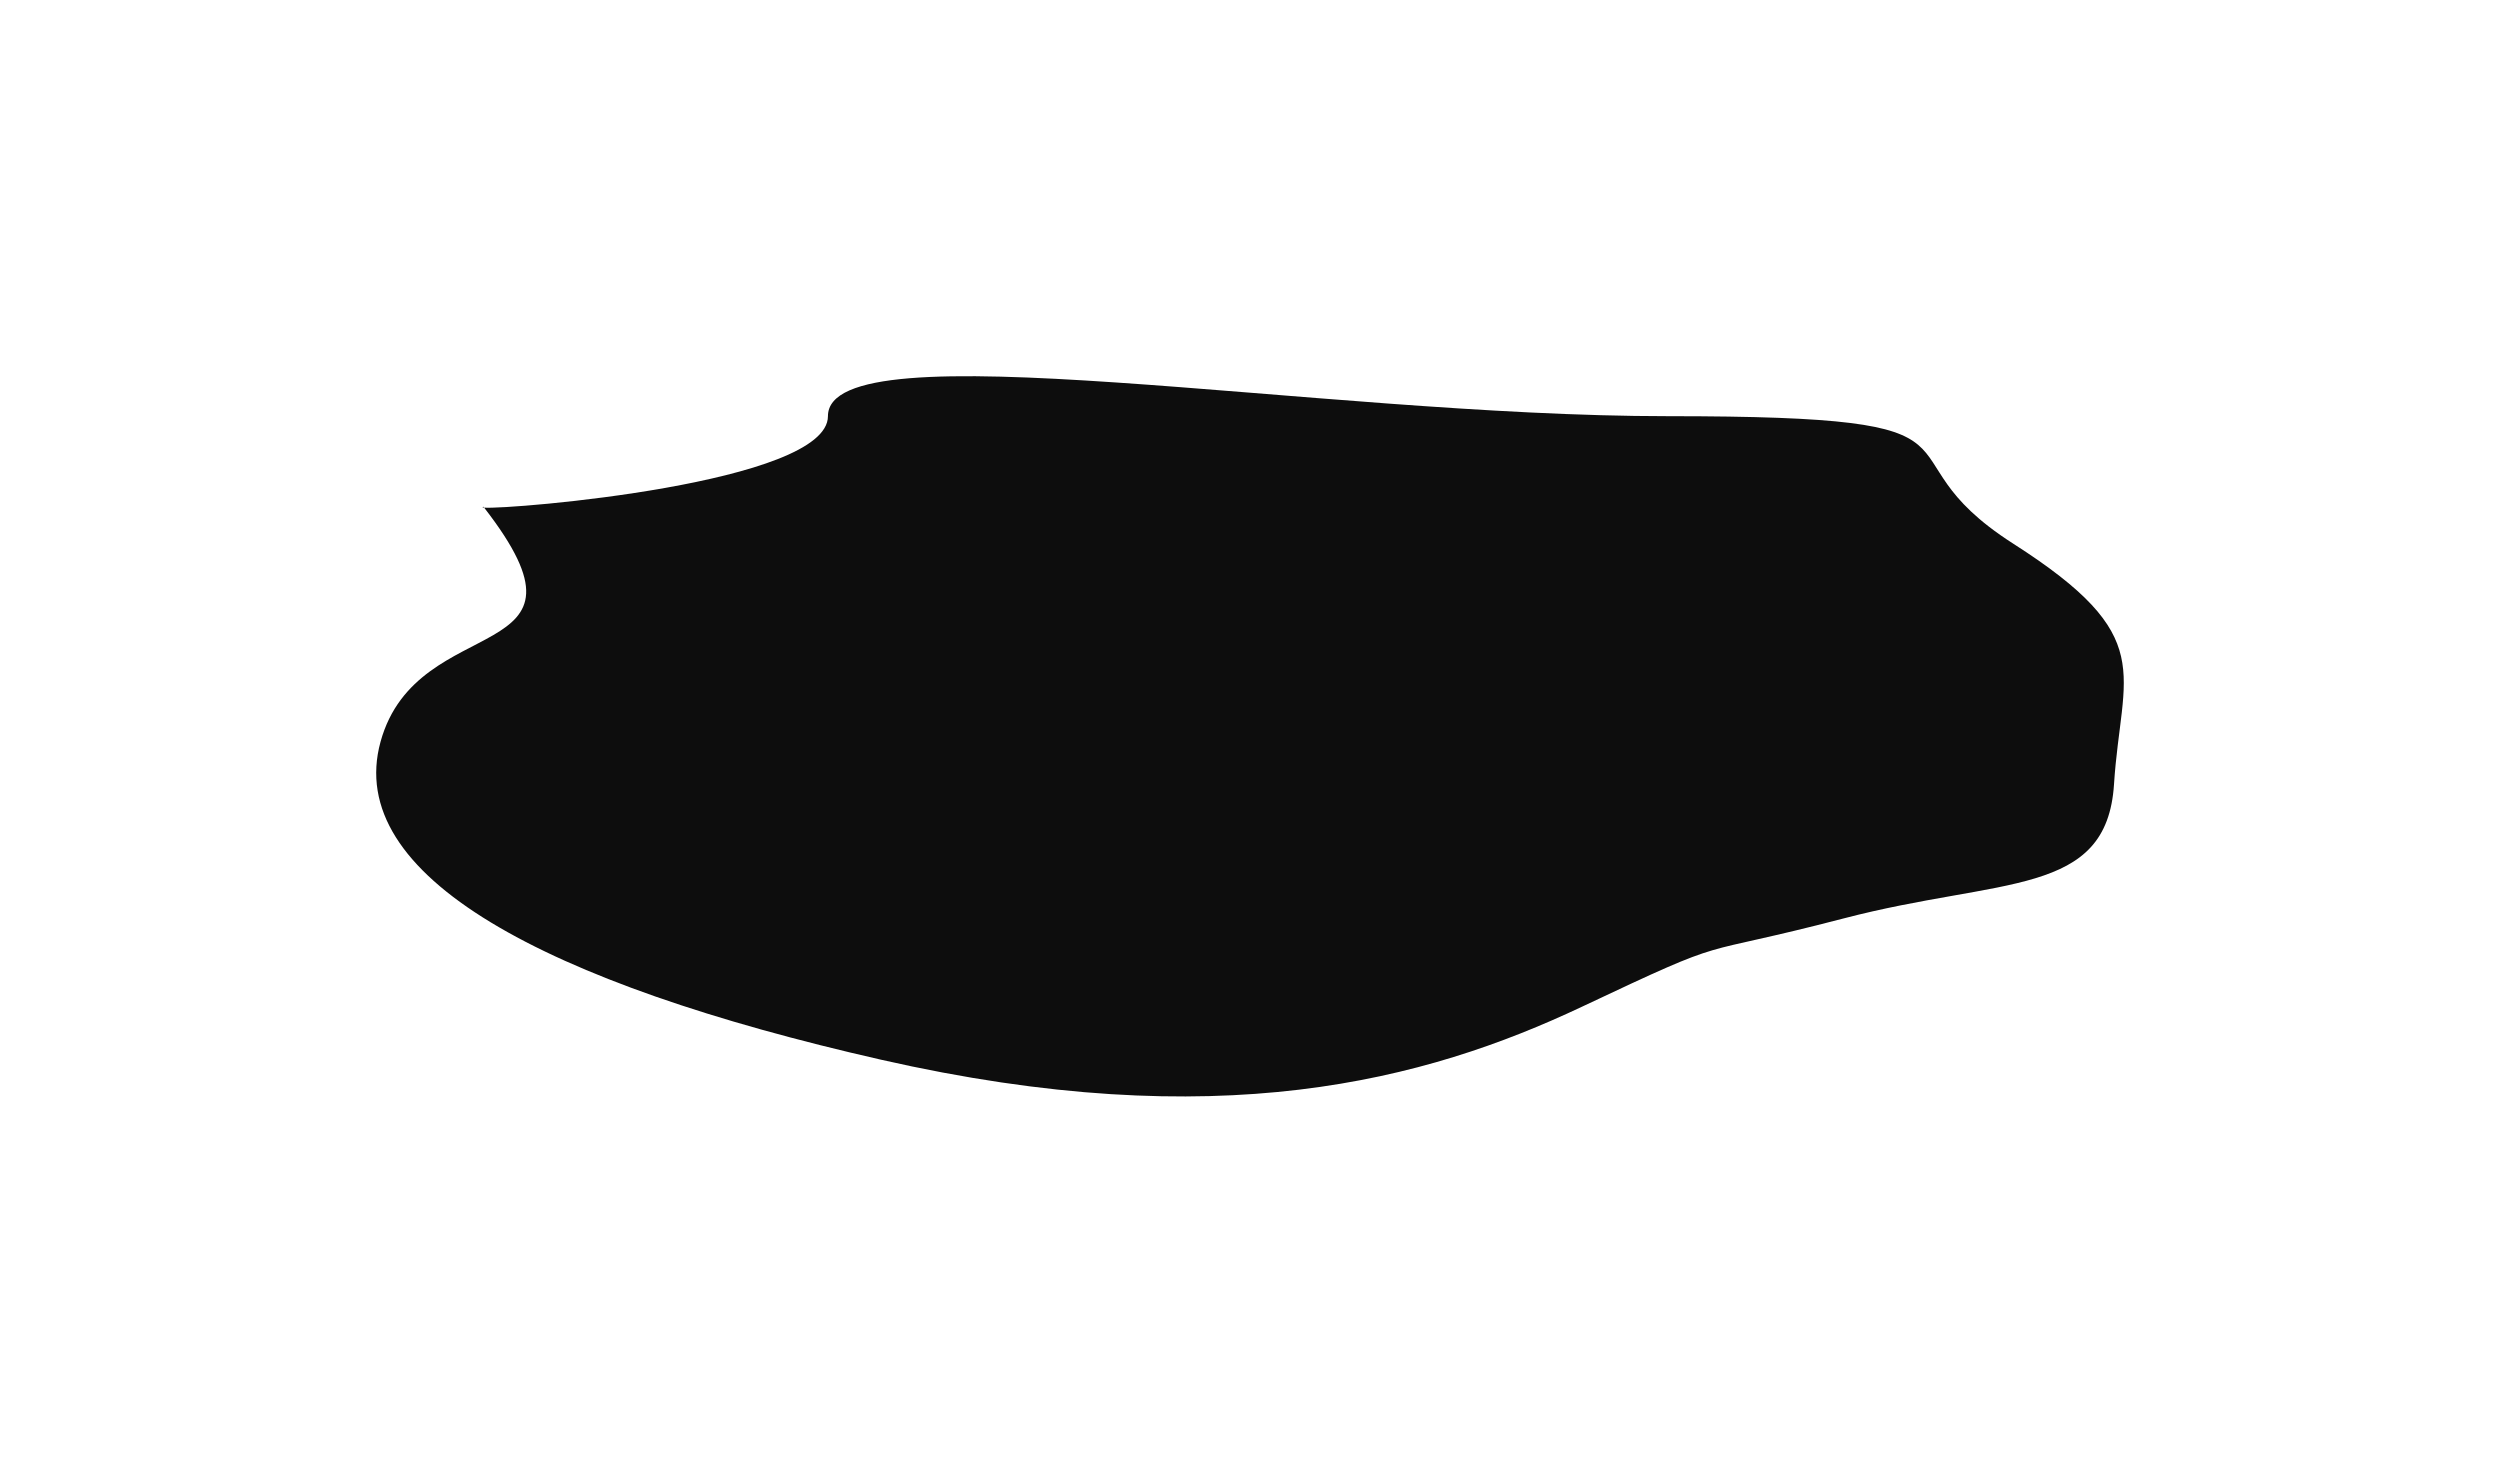
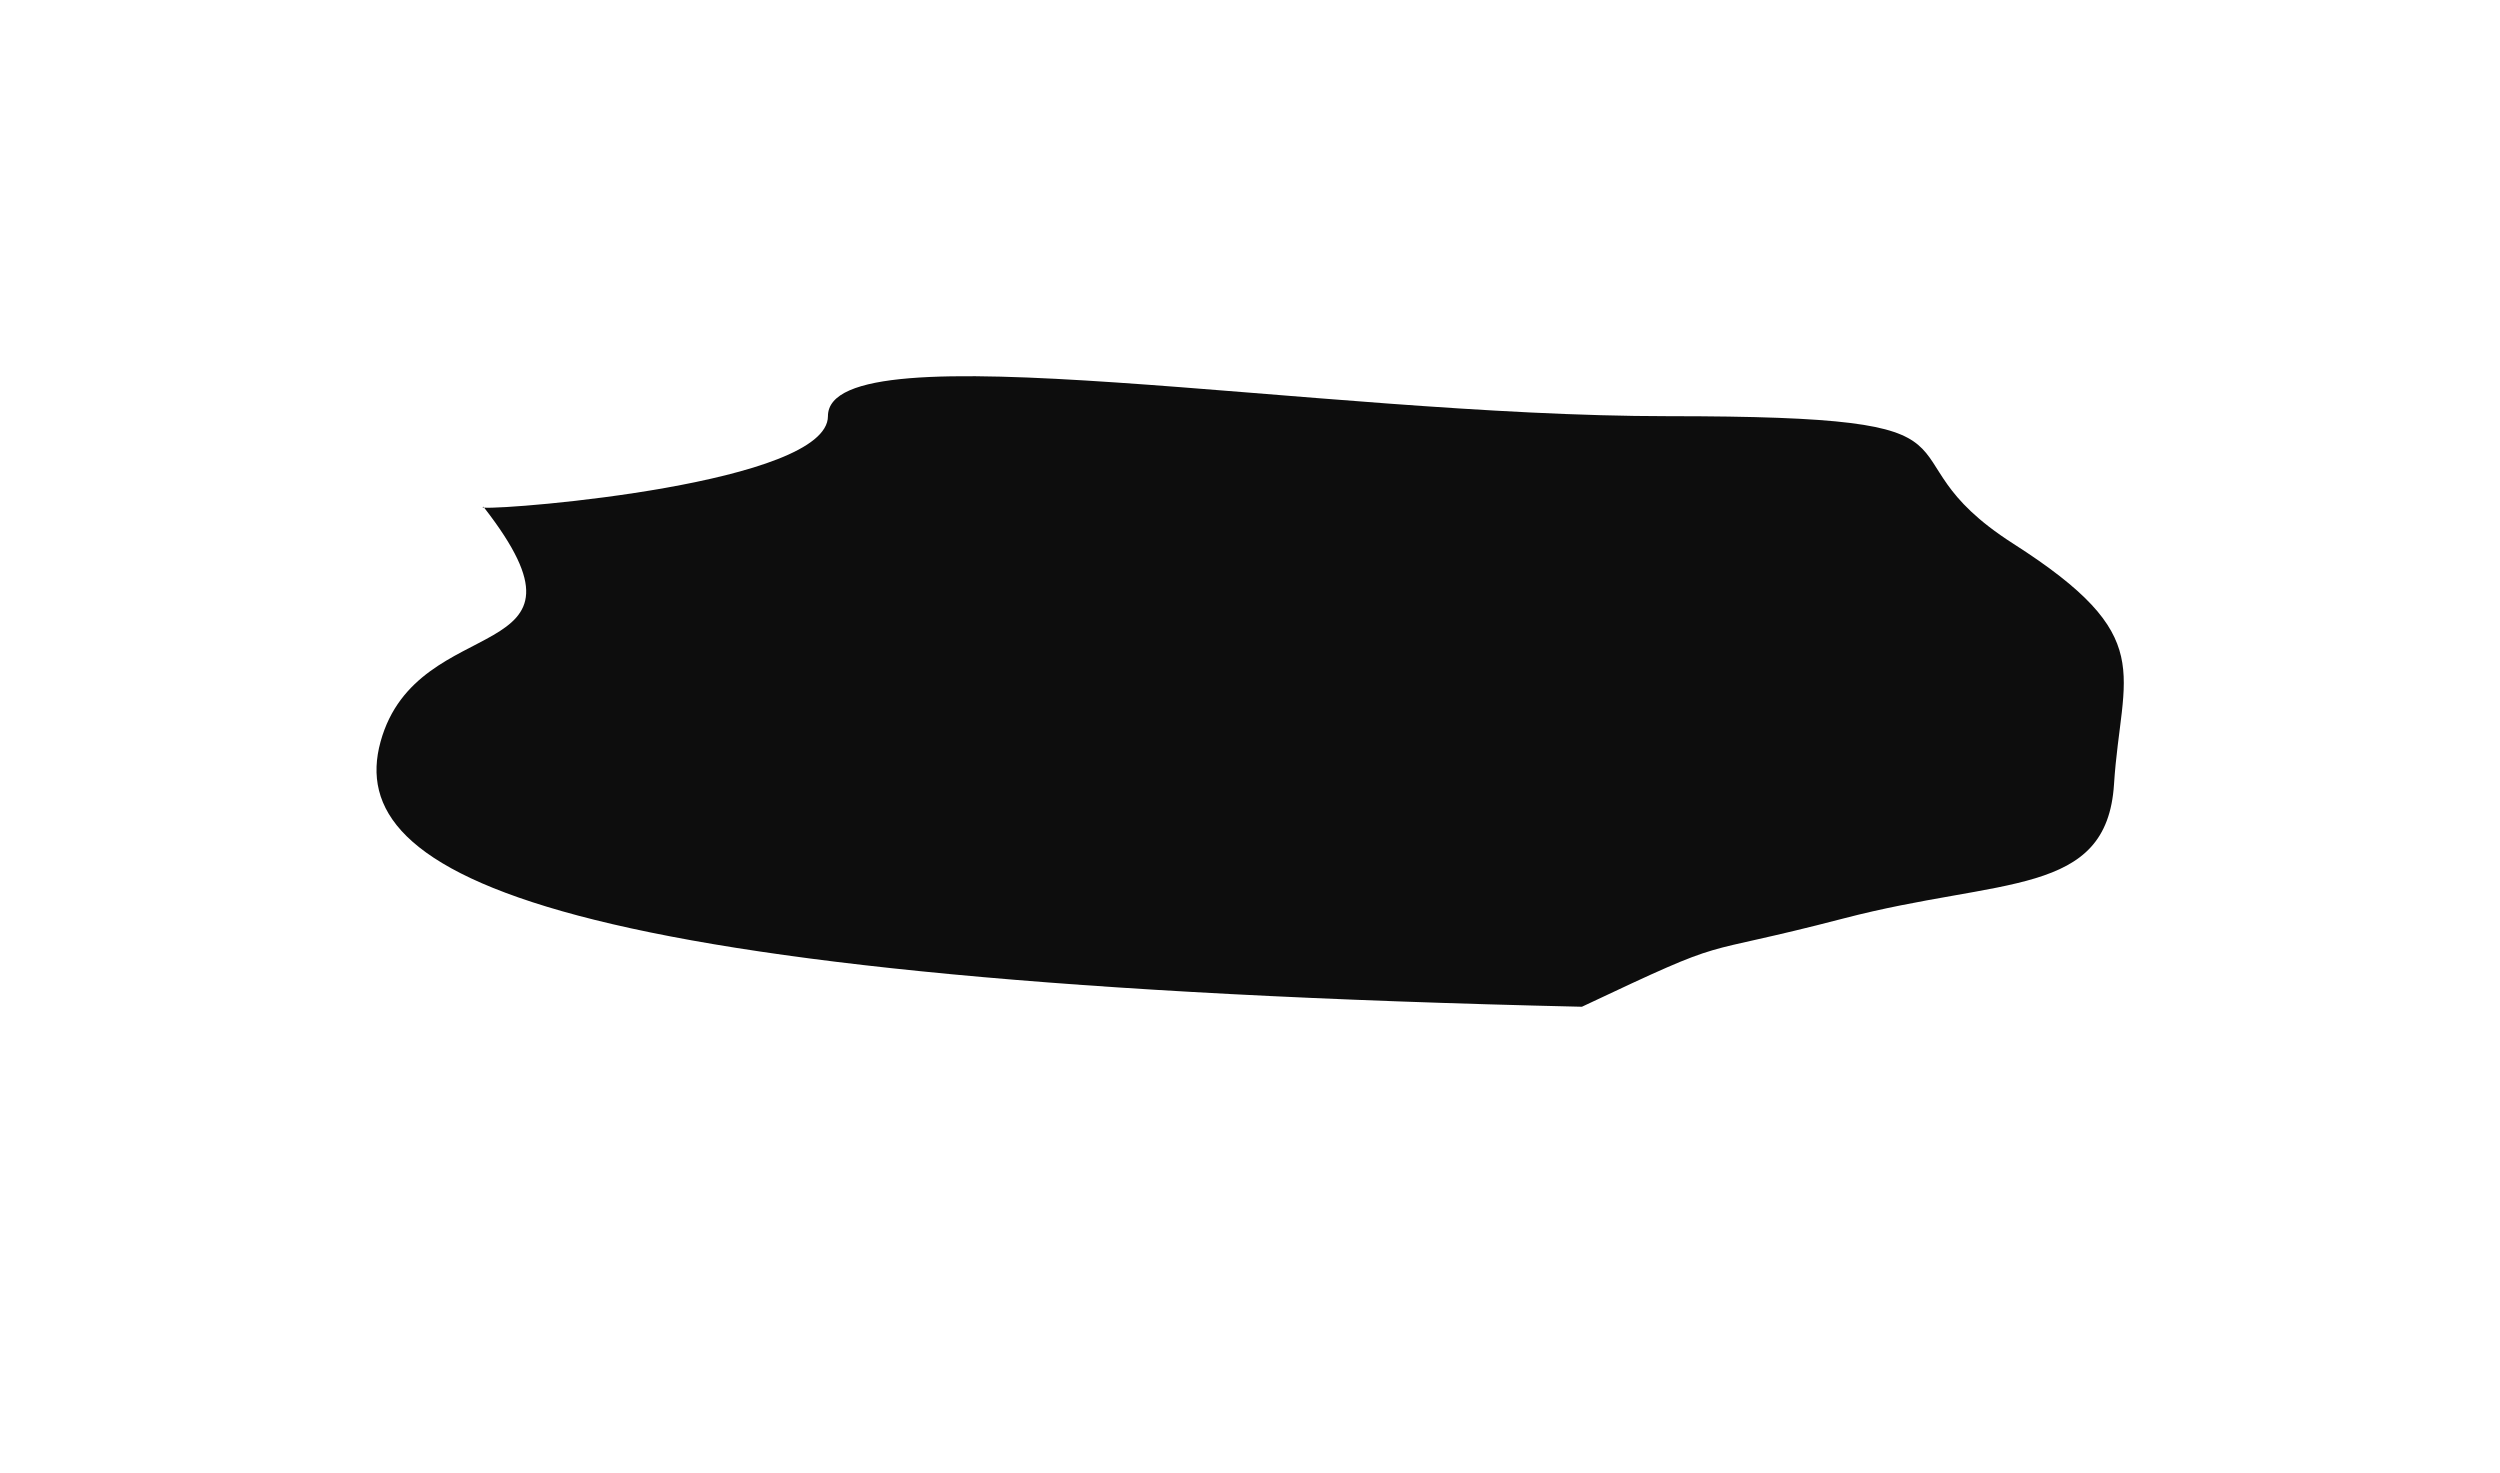
<svg xmlns="http://www.w3.org/2000/svg" width="1555" height="916" viewBox="0 0 1555 916" fill="none">
  <g style="mix-blend-mode:multiply" filter="url(#filter0_f_57_137)">
-     <path d="M300.711 315.204C300.852 315.385 300.993 315.567 301.134 315.747C316.758 317.047 514.977 300.649 514.977 258.866C514.977 202.918 817.955 258.866 1037.47 258.866C1256.98 258.866 1161.43 280.094 1252.22 338.151C1343.02 396.208 1319.42 417.436 1314.92 487.77C1310.42 558.104 1244.92 545.636 1146.93 571.212C1048.94 596.788 1081.44 580.163 983.944 626.2C886.451 672.237 757.46 706.764 547.975 659.129C338.49 611.494 213.717 544.748 236.715 461.306C259.672 378.014 379.275 416.41 301.134 315.747C300.021 315.655 299.834 315.473 300.711 315.204Z" fill="#0D0D0D" />
+     <path d="M300.711 315.204C300.852 315.385 300.993 315.567 301.134 315.747C316.758 317.047 514.977 300.649 514.977 258.866C514.977 202.918 817.955 258.866 1037.47 258.866C1256.98 258.866 1161.43 280.094 1252.22 338.151C1343.02 396.208 1319.42 417.436 1314.92 487.77C1310.42 558.104 1244.92 545.636 1146.93 571.212C1048.94 596.788 1081.44 580.163 983.944 626.2C338.49 611.494 213.717 544.748 236.715 461.306C259.672 378.014 379.275 416.41 301.134 315.747C300.021 315.655 299.834 315.473 300.711 315.204Z" fill="#0D0D0D" />
  </g>
  <defs>
    <filter id="filter0_f_57_137" x="0" y="0" width="1555" height="916" filterUnits="userSpaceOnUse" color-interpolation-filters="sRGB">
      <feFlood flood-opacity="0" result="BackgroundImageFix" />
      <feBlend mode="normal" in="SourceGraphic" in2="BackgroundImageFix" result="shape" />
      <feGaussianBlur stdDeviation="117" result="effect1_foregroundBlur_57_137" />
    </filter>
  </defs>
</svg>